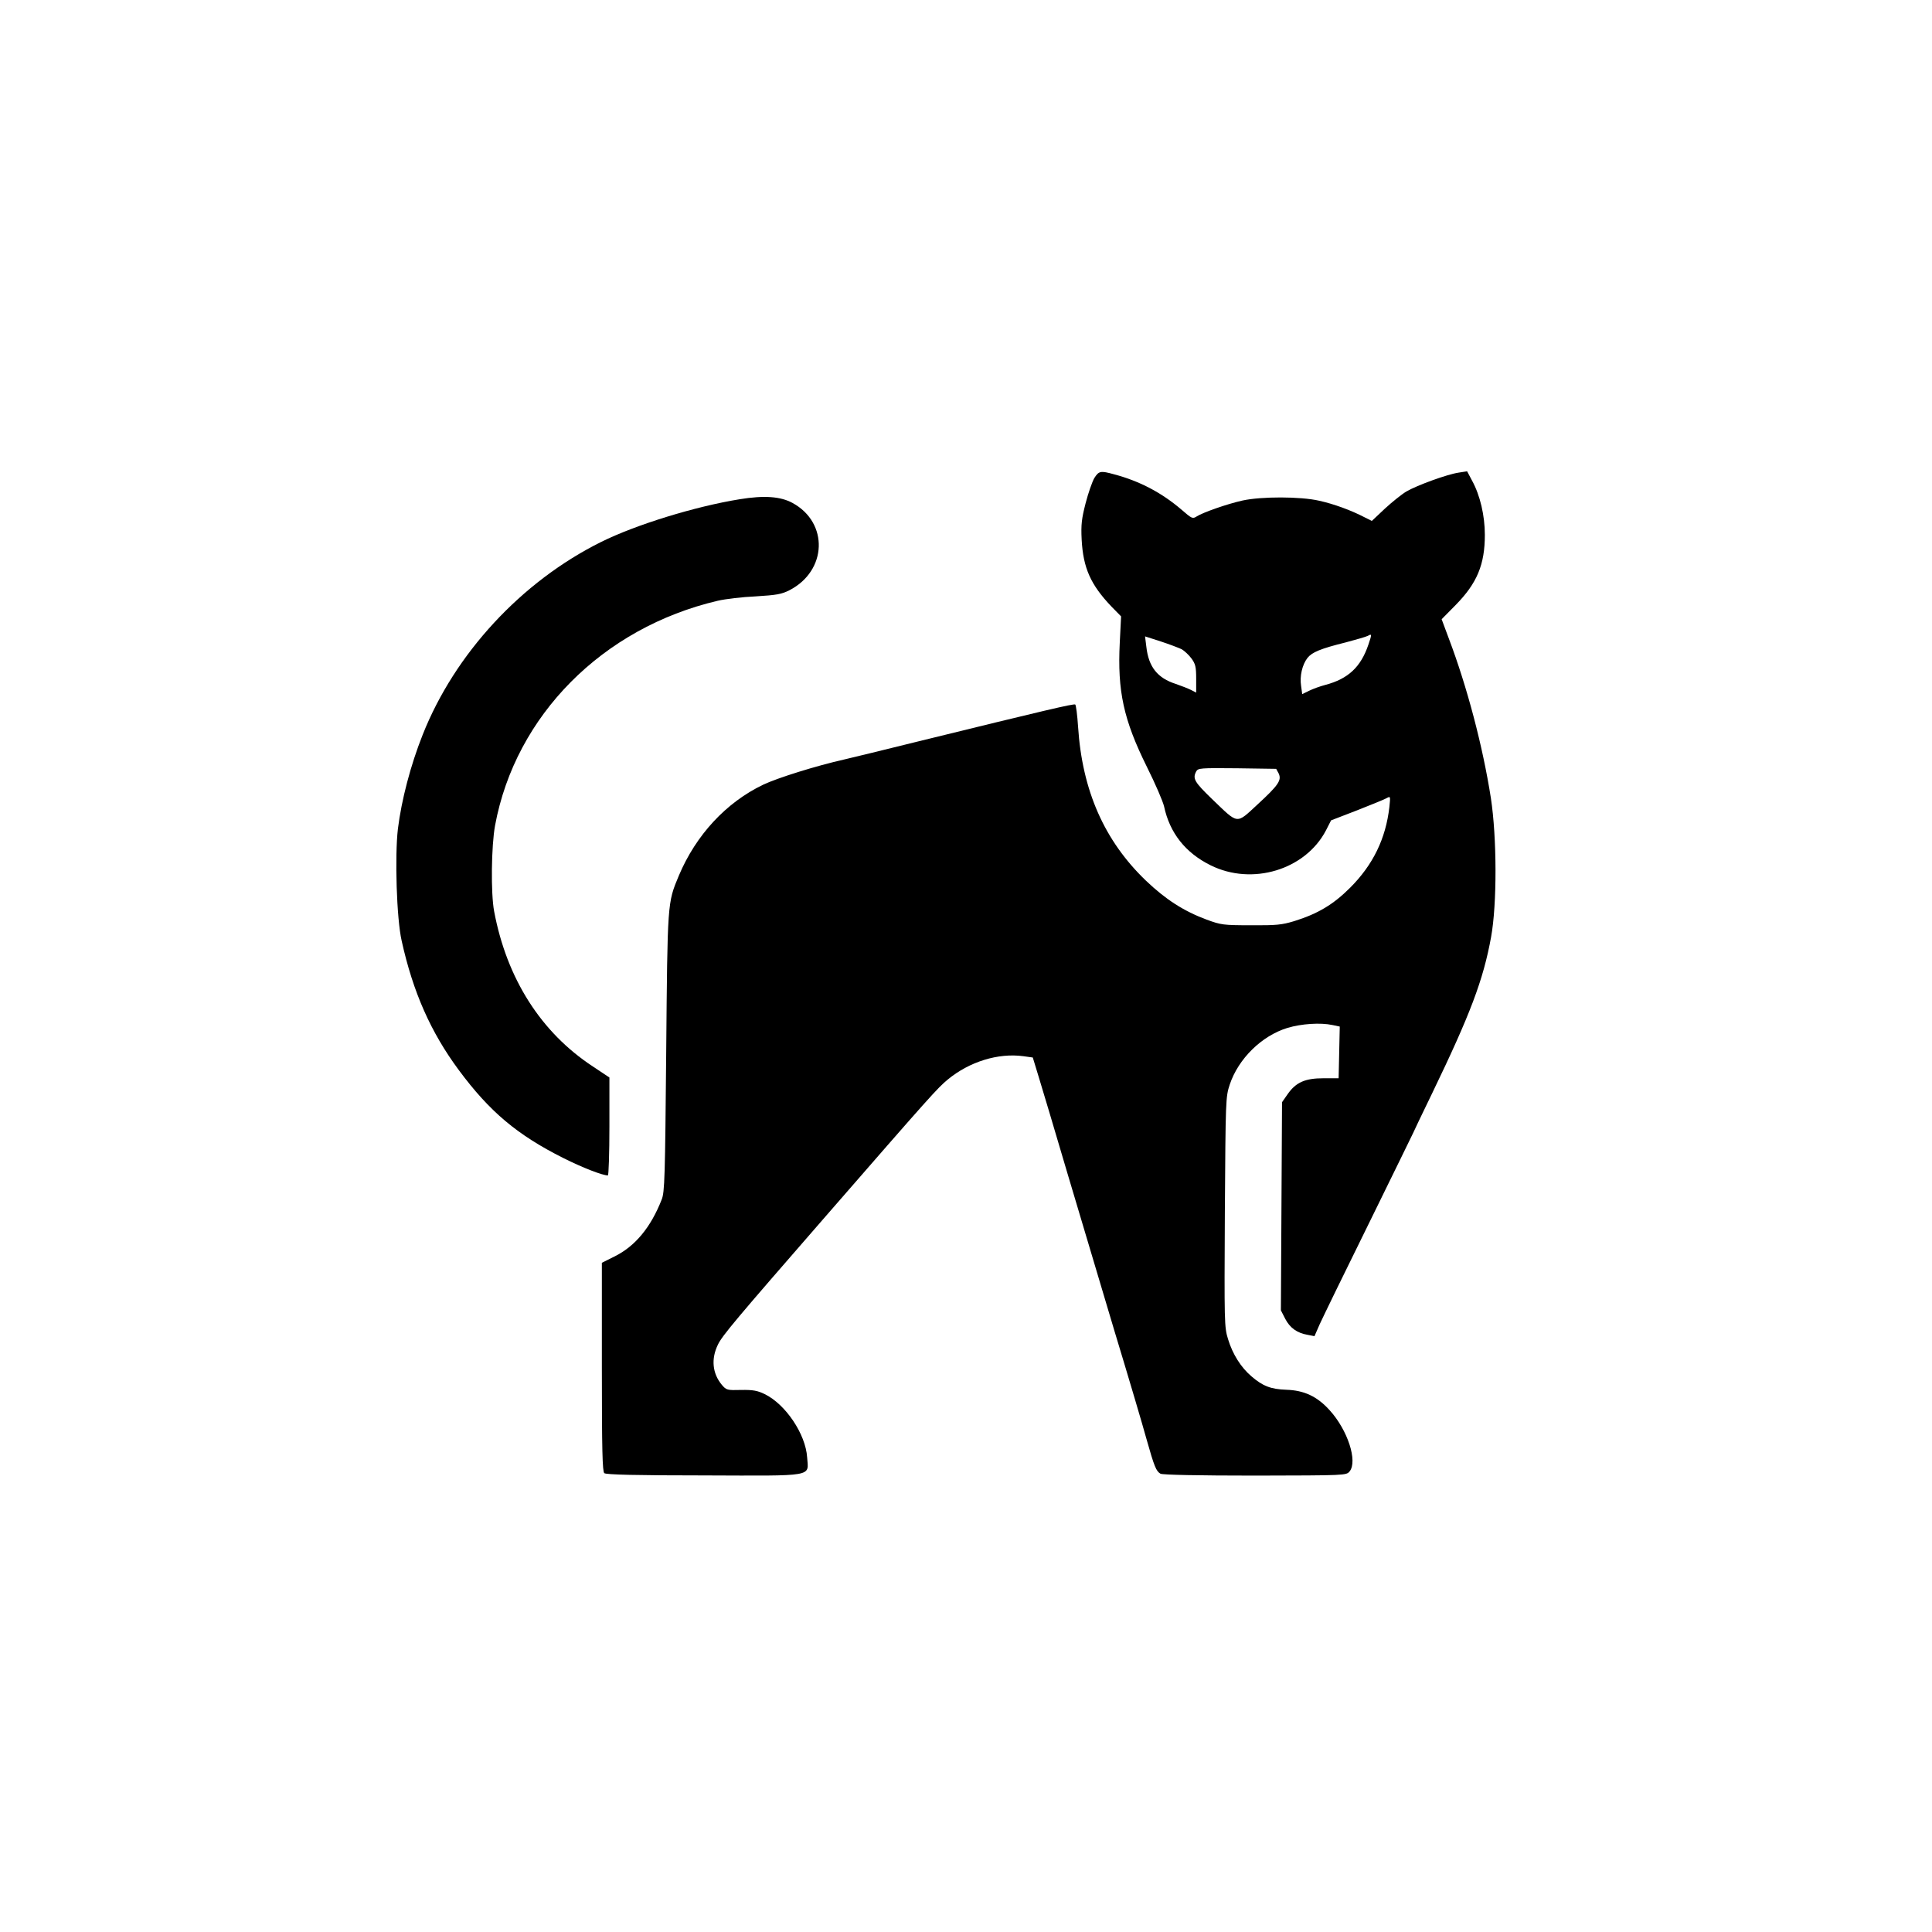
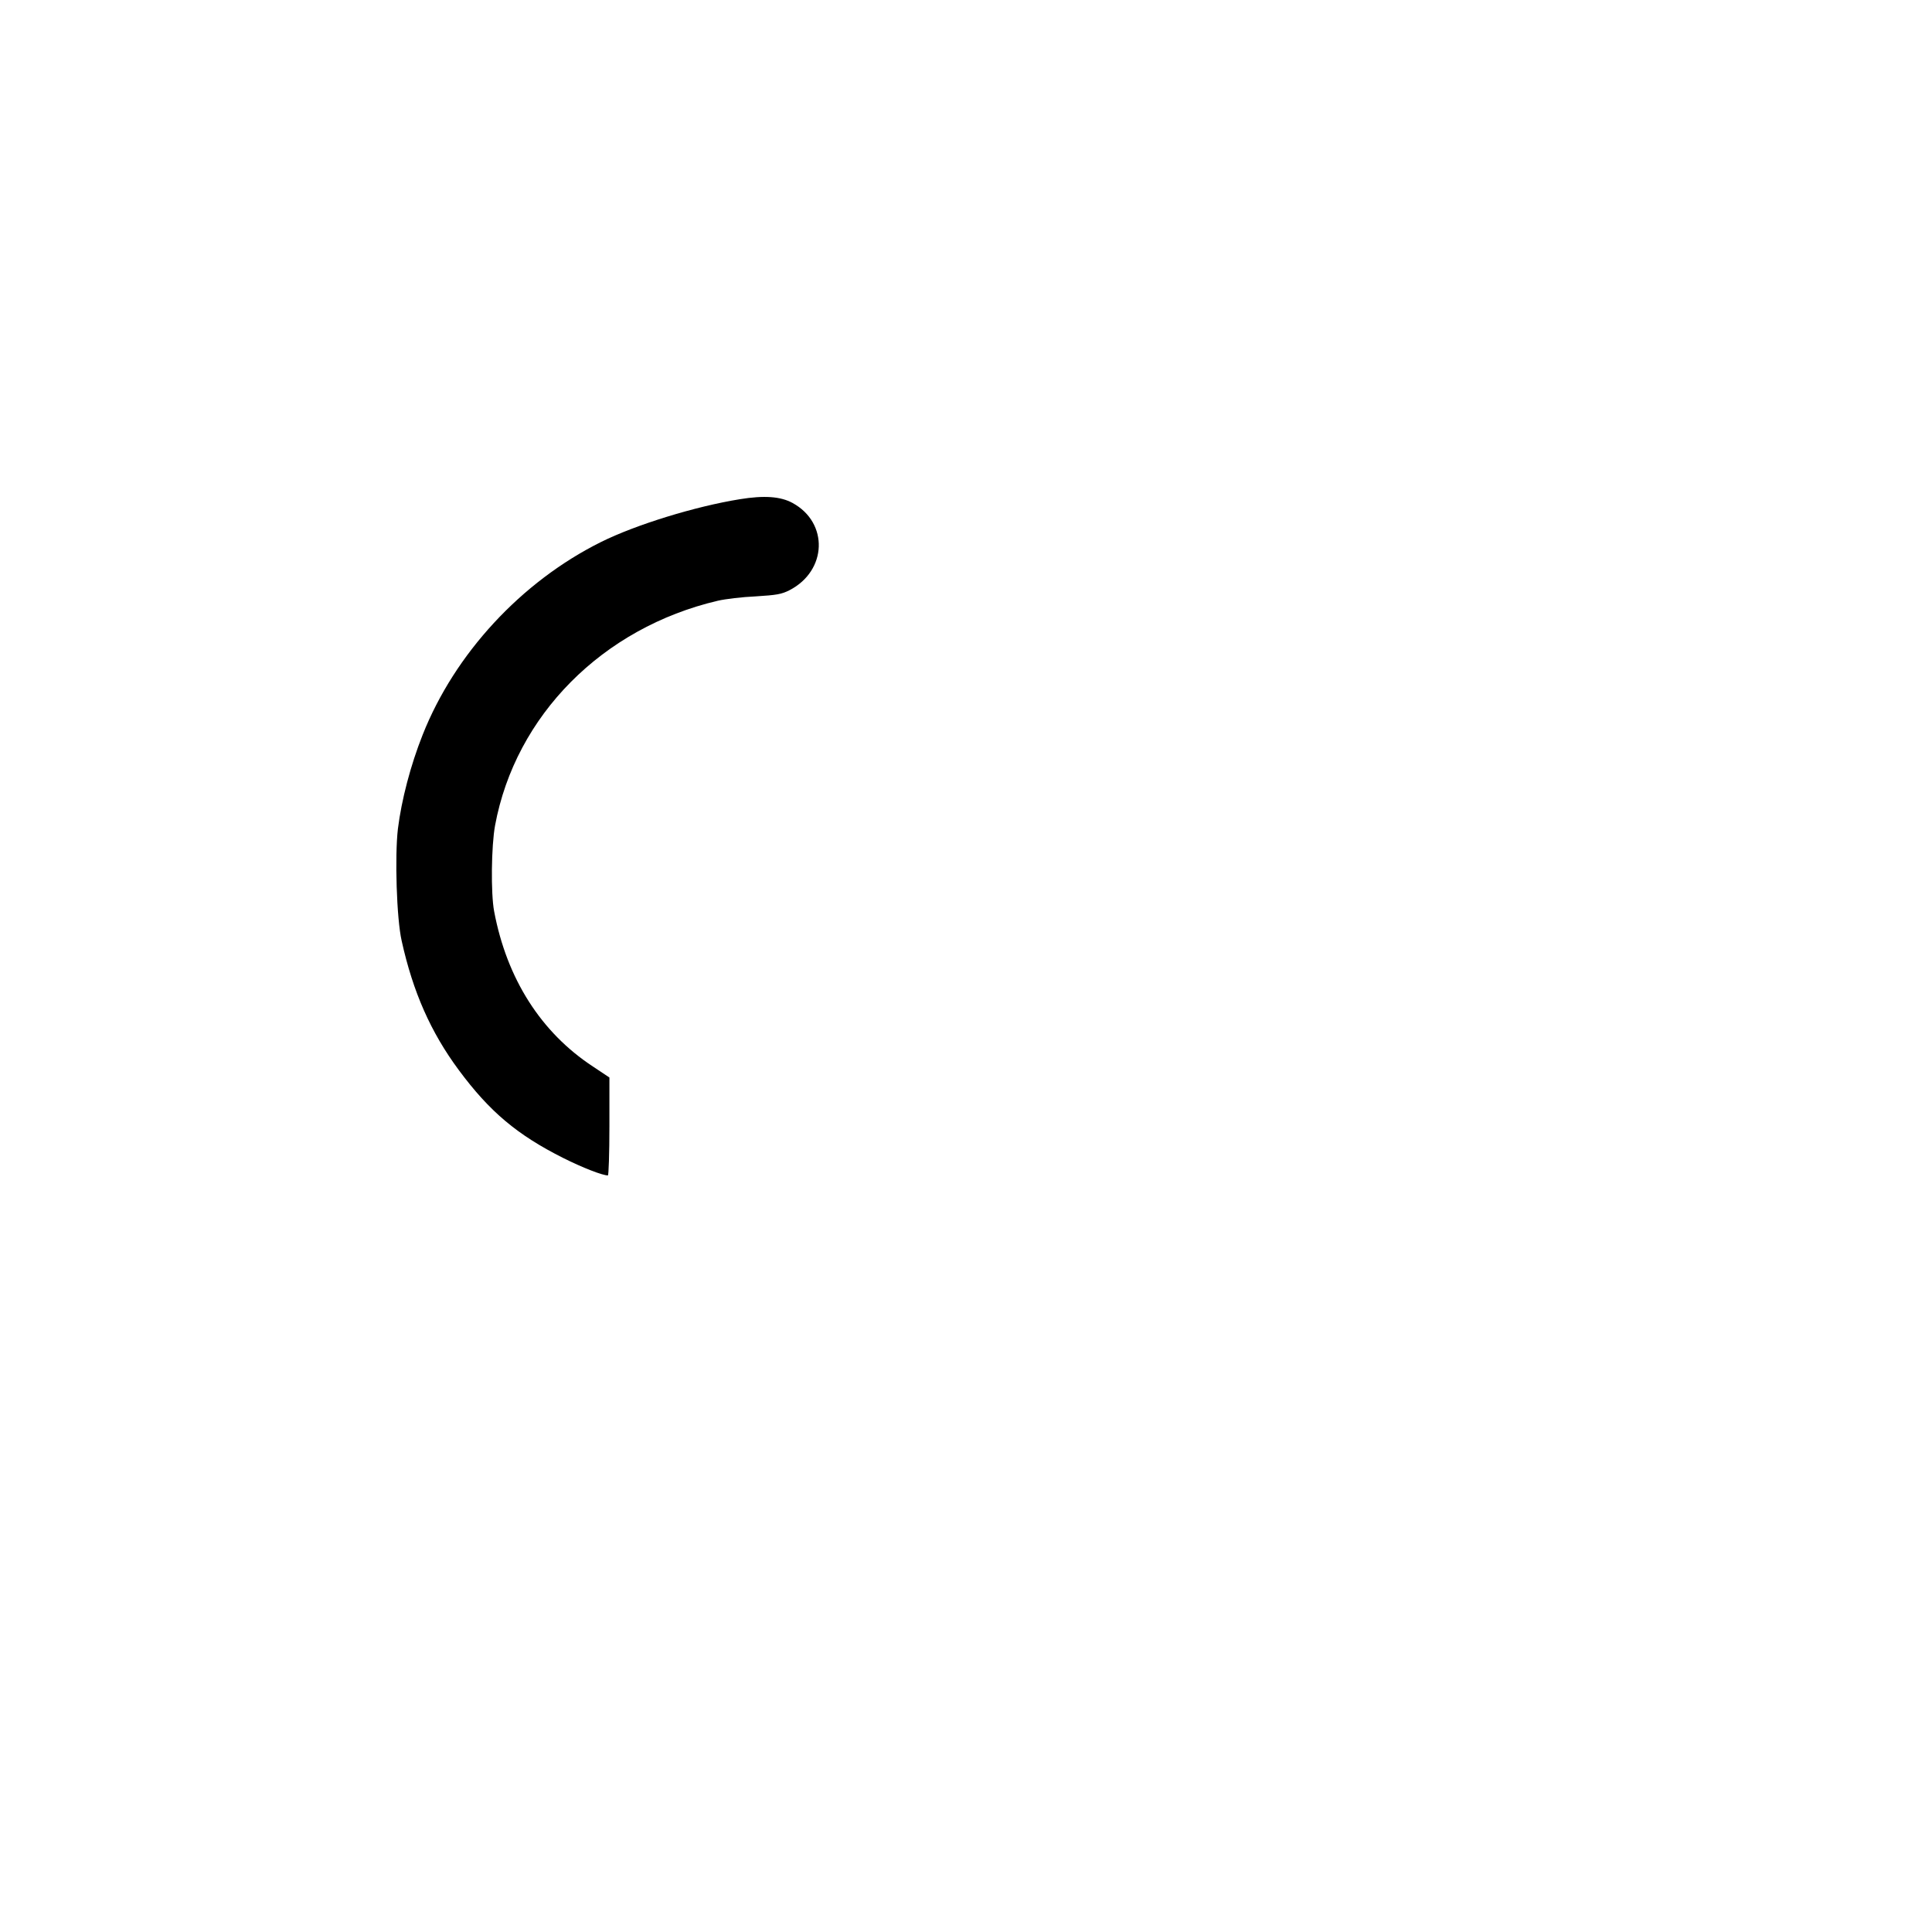
<svg xmlns="http://www.w3.org/2000/svg" version="1.0" width="1024pt" height="1024pt" viewBox="0 0 1024 1024" preserveAspectRatio="xMidYMid meet">
  <g transform="translate(0,1024) scale(0.1,-0.1)" fill="#000000" stroke="none">
-     <path d="M5800 7706 c-11 -19 -32 -79 -46 -133 -21 -82 -25 -113 -21 -193 8 -151 48 -240 159 -356 l50 -51 -7 -139 c-13 -257 20 -409 144 -659 44 -88 85 -183 91 -210 30 -140 113 -245 246 -311 221 -110 503 -24 612 185 l27 53 135 52 c74 29 145 58 158 65 22 12 22 12 16 -46 -19 -168 -87 -307 -208 -428 -89 -89 -171 -138 -296 -177 -66 -20 -95 -23 -230 -22 -147 0 -159 2 -235 30 -121 45 -216 106 -321 206 -221 212 -338 478 -360 816 -4 62 -11 115 -15 118 -9 5 -154 -29 -834 -196 -176 -44 -351 -86 -389 -95 -151 -34 -355 -98 -431 -134 -196 -94 -356 -266 -447 -482 -61 -146 -60 -137 -67 -939 -6 -660 -8 -739 -24 -778 -58 -148 -141 -248 -251 -302 l-66 -33 0 -552 c0 -444 3 -555 13 -563 9 -8 172 -12 526 -12 597 -2 556 -9 549 96 -8 123 -114 281 -225 335 -39 19 -63 23 -125 22 -74 -2 -78 -1 -102 27 -50 60 -58 137 -21 213 22 47 98 137 556 663 582 669 607 696 662 742 115 95 267 142 401 124 l50 -7 32 -105 c18 -58 85 -283 149 -500 65 -217 178 -597 252 -845 75 -247 151 -504 169 -570 42 -149 52 -173 75 -186 12 -6 199 -10 502 -10 480 1 482 1 500 22 44 54 -10 220 -106 325 -66 73 -135 105 -229 108 -82 3 -125 19 -186 72 -55 47 -99 117 -123 196 -20 64 -20 86 -17 675 4 595 4 609 26 675 46 137 169 258 306 300 74 22 174 29 239 15 l38 -8 -3 -137 -3 -137 -80 0 c-97 0 -146 -21 -190 -84 l-30 -43 -3 -551 -3 -552 23 -45 c25 -48 62 -75 119 -85 l36 -7 28 64 c16 35 133 276 262 537 128 261 233 475 233 476 0 1 45 96 101 211 202 418 271 601 312 827 32 176 31 527 -1 737 -43 275 -126 590 -223 846 l-38 102 74 75 c114 116 155 215 155 372 0 102 -25 210 -68 288 l-26 49 -45 -7 c-61 -9 -220 -67 -277 -100 -25 -15 -76 -56 -114 -91 l-69 -65 -38 19 c-73 38 -164 71 -241 88 -99 23 -308 23 -407 1 -81 -18 -209 -63 -242 -84 -22 -14 -26 -12 -80 35 -105 90 -222 152 -358 188 -72 20 -81 18 -105 -20z m1453 -882 c-40 -119 -107 -182 -228 -214 -27 -7 -66 -21 -86 -31 l-37 -18 -6 44 c-8 51 6 112 34 148 24 30 69 49 202 82 56 15 109 30 118 35 21 12 22 9 3 -46z m-990 -25 c14 -8 38 -30 52 -49 21 -29 25 -44 25 -107 l0 -74 -27 14 c-16 8 -52 22 -81 32 -97 31 -144 90 -156 196 l-7 56 84 -27 c46 -15 95 -34 110 -41z m514 -658 c17 -36 0 -62 -112 -165 -115 -106 -99 -107 -241 29 -93 90 -104 108 -84 146 10 18 21 19 218 17 l206 -3 13 -24z" />
    <path d="M3921 7594 c-236 -38 -551 -135 -736 -227 -422 -210 -775 -592 -945 -1022 -64 -161 -112 -345 -131 -498 -17 -145 -7 -476 20 -594 60 -271 154 -484 303 -685 163 -220 309 -343 554 -466 102 -51 207 -92 236 -92 4 0 8 117 8 260 l0 259 -87 58 c-276 181 -457 466 -524 823 -18 95 -15 347 5 455 108 583 570 1048 1181 1191 39 9 129 20 200 23 111 7 137 11 180 33 199 103 208 357 16 462 -64 35 -151 41 -280 20z" />
  </g>
</svg>